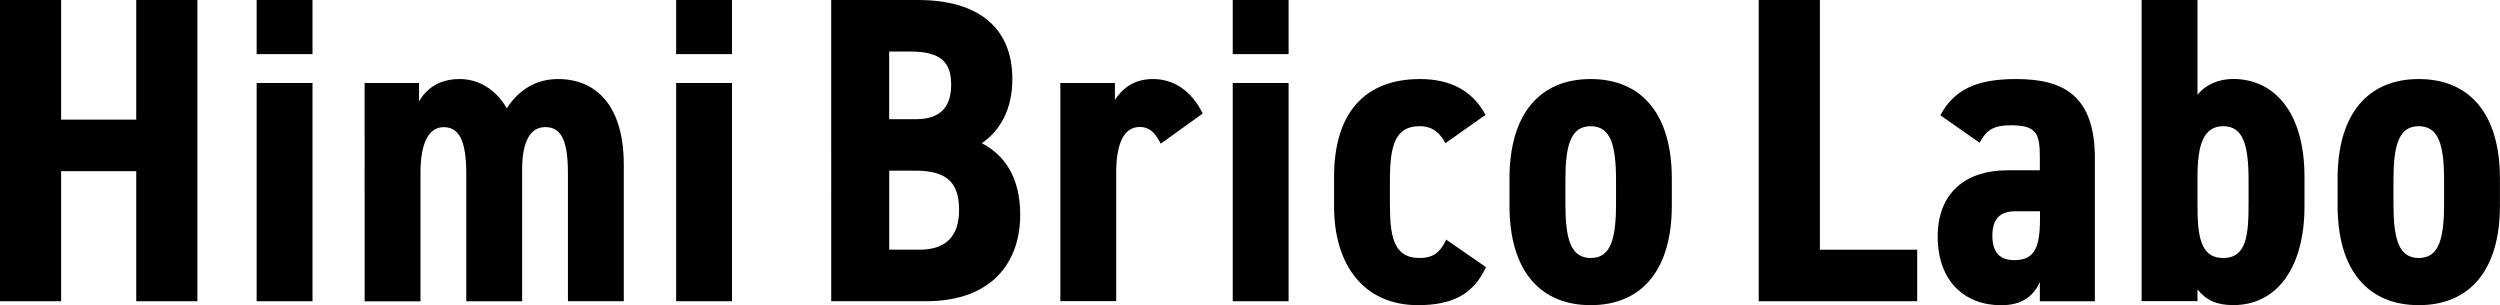
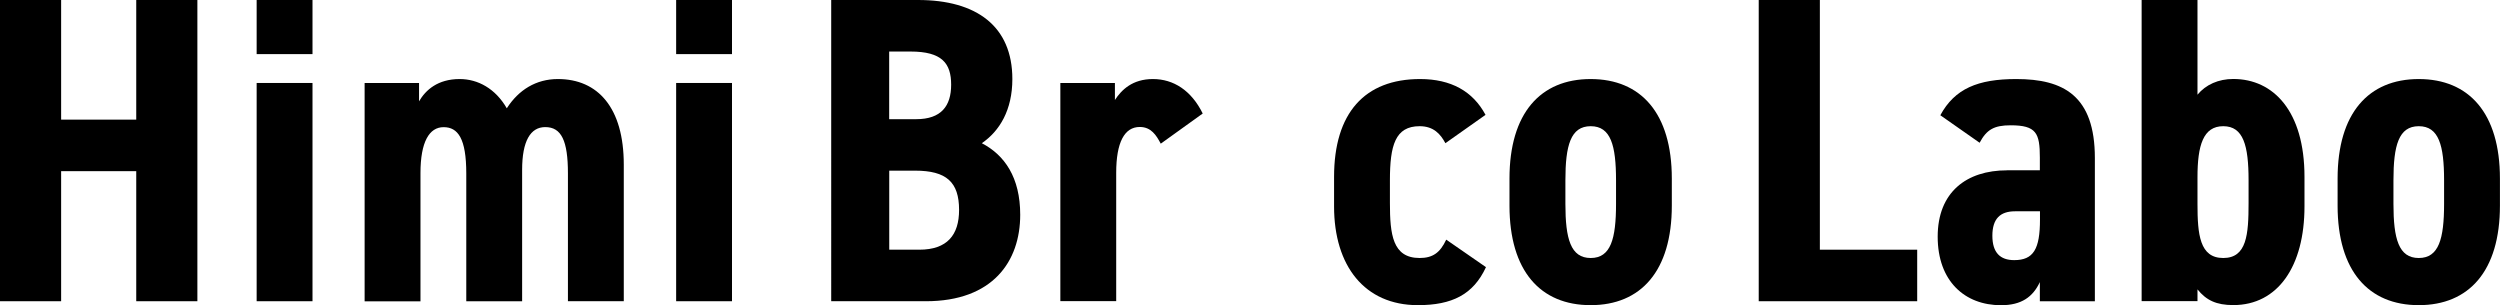
<svg xmlns="http://www.w3.org/2000/svg" id="_レイヤー_2" data-name="レイヤー 2" viewBox="0 0 388.08 47.37">
  <defs>
    <style>
      .cls-1 {
        fill: #000;
        stroke-width: 0px;
      }
    </style>
  </defs>
  <g id="main">
    <g>
      <path class="cls-1" d="M9.49,18.57h11.66V0h9.49v46.76h-9.49v-20.19h-11.66v20.19H0V0h9.49v18.57Z" />
      <path class="cls-1" d="M39.84,0h8.67v8.4h-8.67V0ZM39.84,12.88h8.67v33.88h-8.67V12.88Z" />
      <path class="cls-1" d="M56.58,12.88h8.47v2.85c1.02-1.76,2.91-3.46,6.3-3.46,2.85,0,5.56,1.49,7.32,4.54,1.83-2.85,4.54-4.54,7.93-4.54,6.23,0,10.23,4.47,10.23,13.28v21.21h-8.67v-19.85c0-5.08-1.02-7.18-3.52-7.18-2.3,0-3.59,2.17-3.59,6.64v20.4h-8.67v-19.85c0-5.42-1.29-7.18-3.52-7.18s-3.59,2.3-3.59,7.12v19.92h-8.67V12.88Z" />
      <path class="cls-1" d="M104.96,0h8.67v8.4h-8.67V0ZM104.96,12.88h8.67v33.88h-8.67V12.88Z" />
      <path class="cls-1" d="M142.51,0c9.08,0,14.64,4.07,14.64,12.27,0,4.81-1.97,8.06-4.74,9.96,3.52,1.83,5.96,5.29,5.96,11.11,0,7.25-4.27,13.42-14.64,13.42h-14.7V0h13.48ZM138.03,18.5h4.2c3.86,0,5.42-2.03,5.42-5.35s-1.42-5.15-6.3-5.15h-3.32v10.5ZM138.03,38.76h4.68c4.34,0,6.17-2.3,6.17-6.17,0-4.34-1.97-6.1-6.84-6.1h-4v12.27Z" />
      <path class="cls-1" d="M180.18,22.29c-.68-1.29-1.49-2.58-3.25-2.58-2.37,0-3.66,2.37-3.66,7.12v19.92h-8.67V12.88h8.47v2.64c1.02-1.56,2.71-3.25,5.9-3.25s5.96,1.76,7.73,5.35l-6.51,4.68Z" />
-       <path class="cls-1" d="M191.36,0h8.67v8.4h-8.67V0ZM191.36,12.88h8.67v33.88h-8.67V12.88Z" />
      <path class="cls-1" d="M230.67,41.47c-1.97,4.27-5.29,5.9-10.57,5.9-8.27,0-13.01-6.1-13.01-15.31v-4.61c0-9.89,4.74-15.18,13.35-15.18,4.81,0,8.2,1.9,10.16,5.56l-6.23,4.4c-.75-1.42-1.83-2.64-4-2.64-3.79,0-4.61,2.98-4.61,8.4v3.52c0,4.88.41,8.54,4.61,8.54,2.03,0,3.18-.81,4.13-2.85l6.17,4.27Z" />
      <path class="cls-1" d="M234.32,31.92v-4.2c0-10.16,4.81-15.45,12.6-15.45s12.6,5.29,12.6,15.45v4.2c0,10.16-4.81,15.45-12.6,15.45s-12.6-5.29-12.6-15.45ZM243,27.99v3.66c0,5.42.81,8.4,3.93,8.4s3.93-2.98,3.93-8.4v-3.66c0-5.42-.81-8.4-3.93-8.4s-3.93,2.98-3.93,8.4Z" />
      <path class="cls-1" d="M282.5,38.76h15.11v8h-24.6V0h9.49v38.76Z" />
      <path class="cls-1" d="M311.57,26.43h5.08v-1.97c0-3.79-.54-5.01-4.54-5.01-2.58,0-3.73.68-4.81,2.71l-6.1-4.27c2.24-4.13,5.83-5.62,11.79-5.62,7.32,0,12.2,2.58,12.2,12.27v22.23h-8.54v-2.98c-1.08,2.3-2.85,3.59-6.03,3.59-5.62,0-9.83-3.73-9.83-10.64s4.47-10.3,10.77-10.3ZM316.66,32.8h-3.86c-2.3,0-3.52,1.15-3.52,3.79s1.22,3.79,3.39,3.79c2.98,0,4-1.69,4-6.3v-1.29Z" />
      <path class="cls-1" d="M341.12,14.7c1.29-1.56,3.25-2.44,5.56-2.44,6.23,0,11.05,5.01,11.05,15.18v4.61c0,9.28-4.13,15.31-11.05,15.31-2.64,0-4.2-.75-5.56-2.44v1.83h-8.67V0h8.67v14.7ZM349.05,31.51v-3.52c0-5.42-.81-8.4-3.93-8.4s-4,2.98-4,7.93v4.13c0,4.74.34,8.4,4,8.4s3.93-3.66,3.93-8.54Z" />
      <path class="cls-1" d="M362.87,31.92v-4.2c0-10.16,4.81-15.45,12.6-15.45s12.6,5.29,12.6,15.45v4.2c0,10.16-4.81,15.45-12.6,15.45s-12.6-5.29-12.6-15.45ZM371.54,27.99v3.66c0,5.42.81,8.4,3.93,8.4s3.93-2.98,3.93-8.4v-3.66c0-5.42-.81-8.4-3.93-8.4s-3.93,2.98-3.93,8.4Z" />
    </g>
  </g>
</svg>